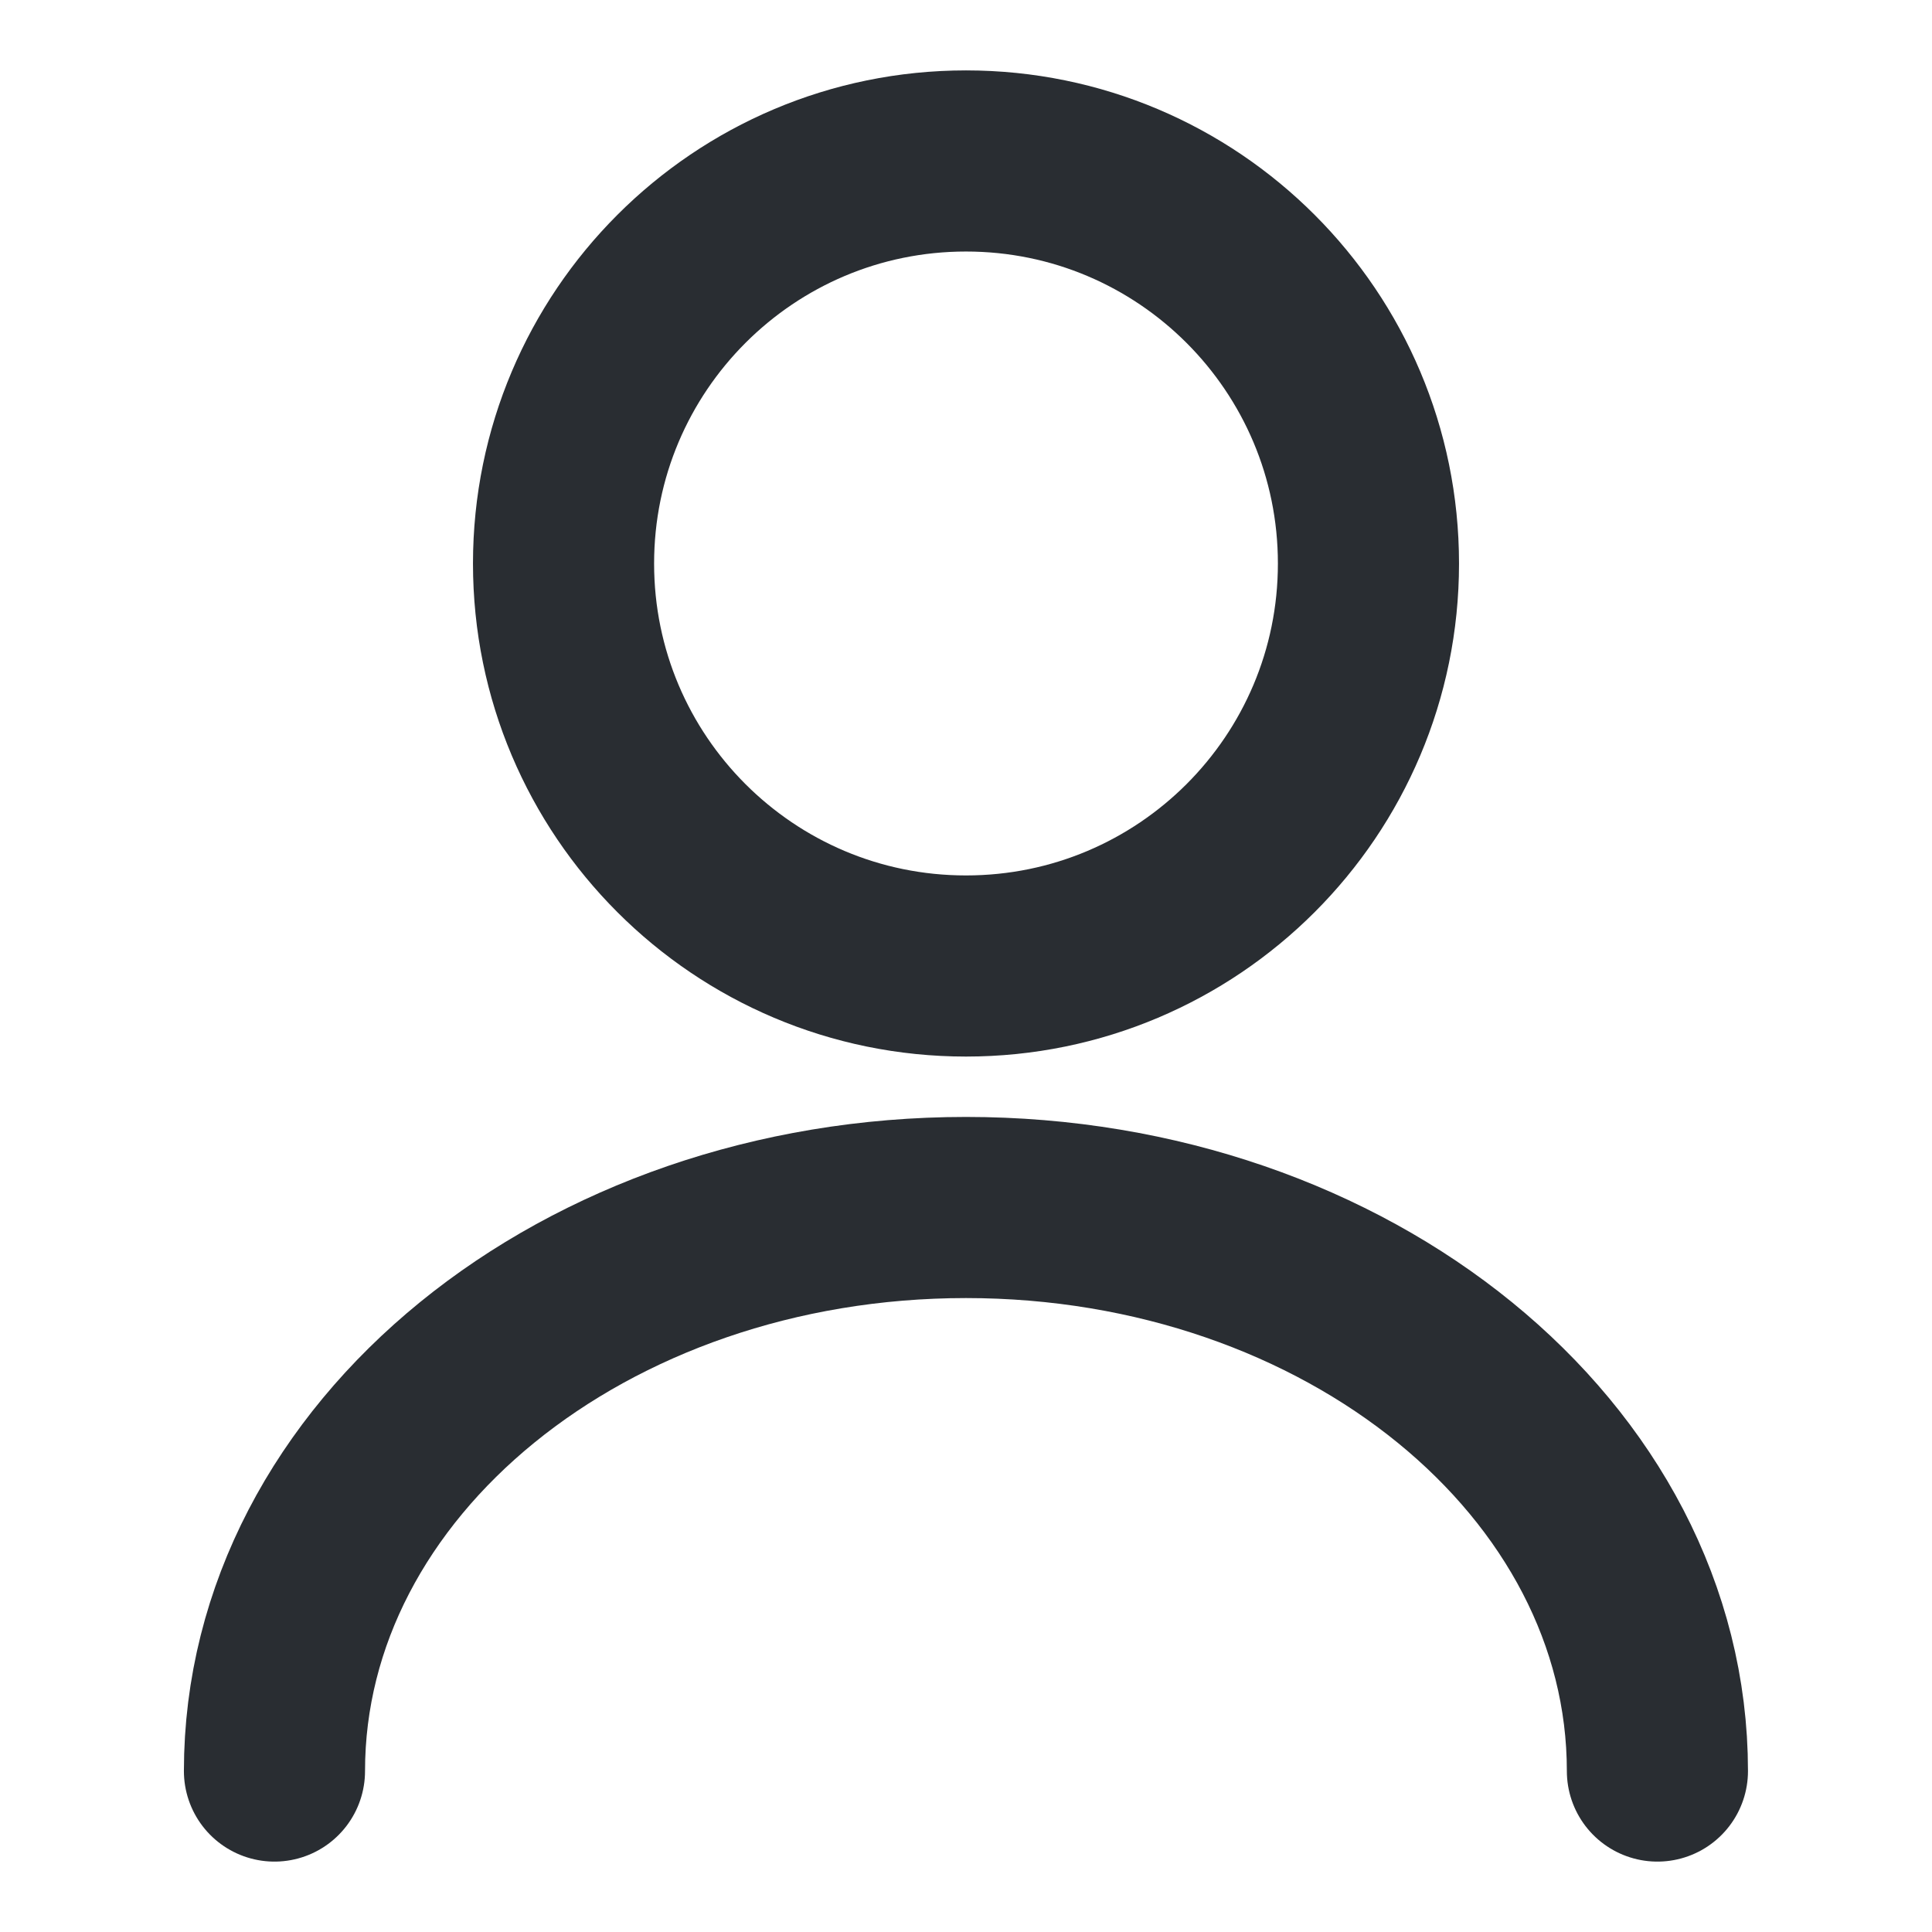
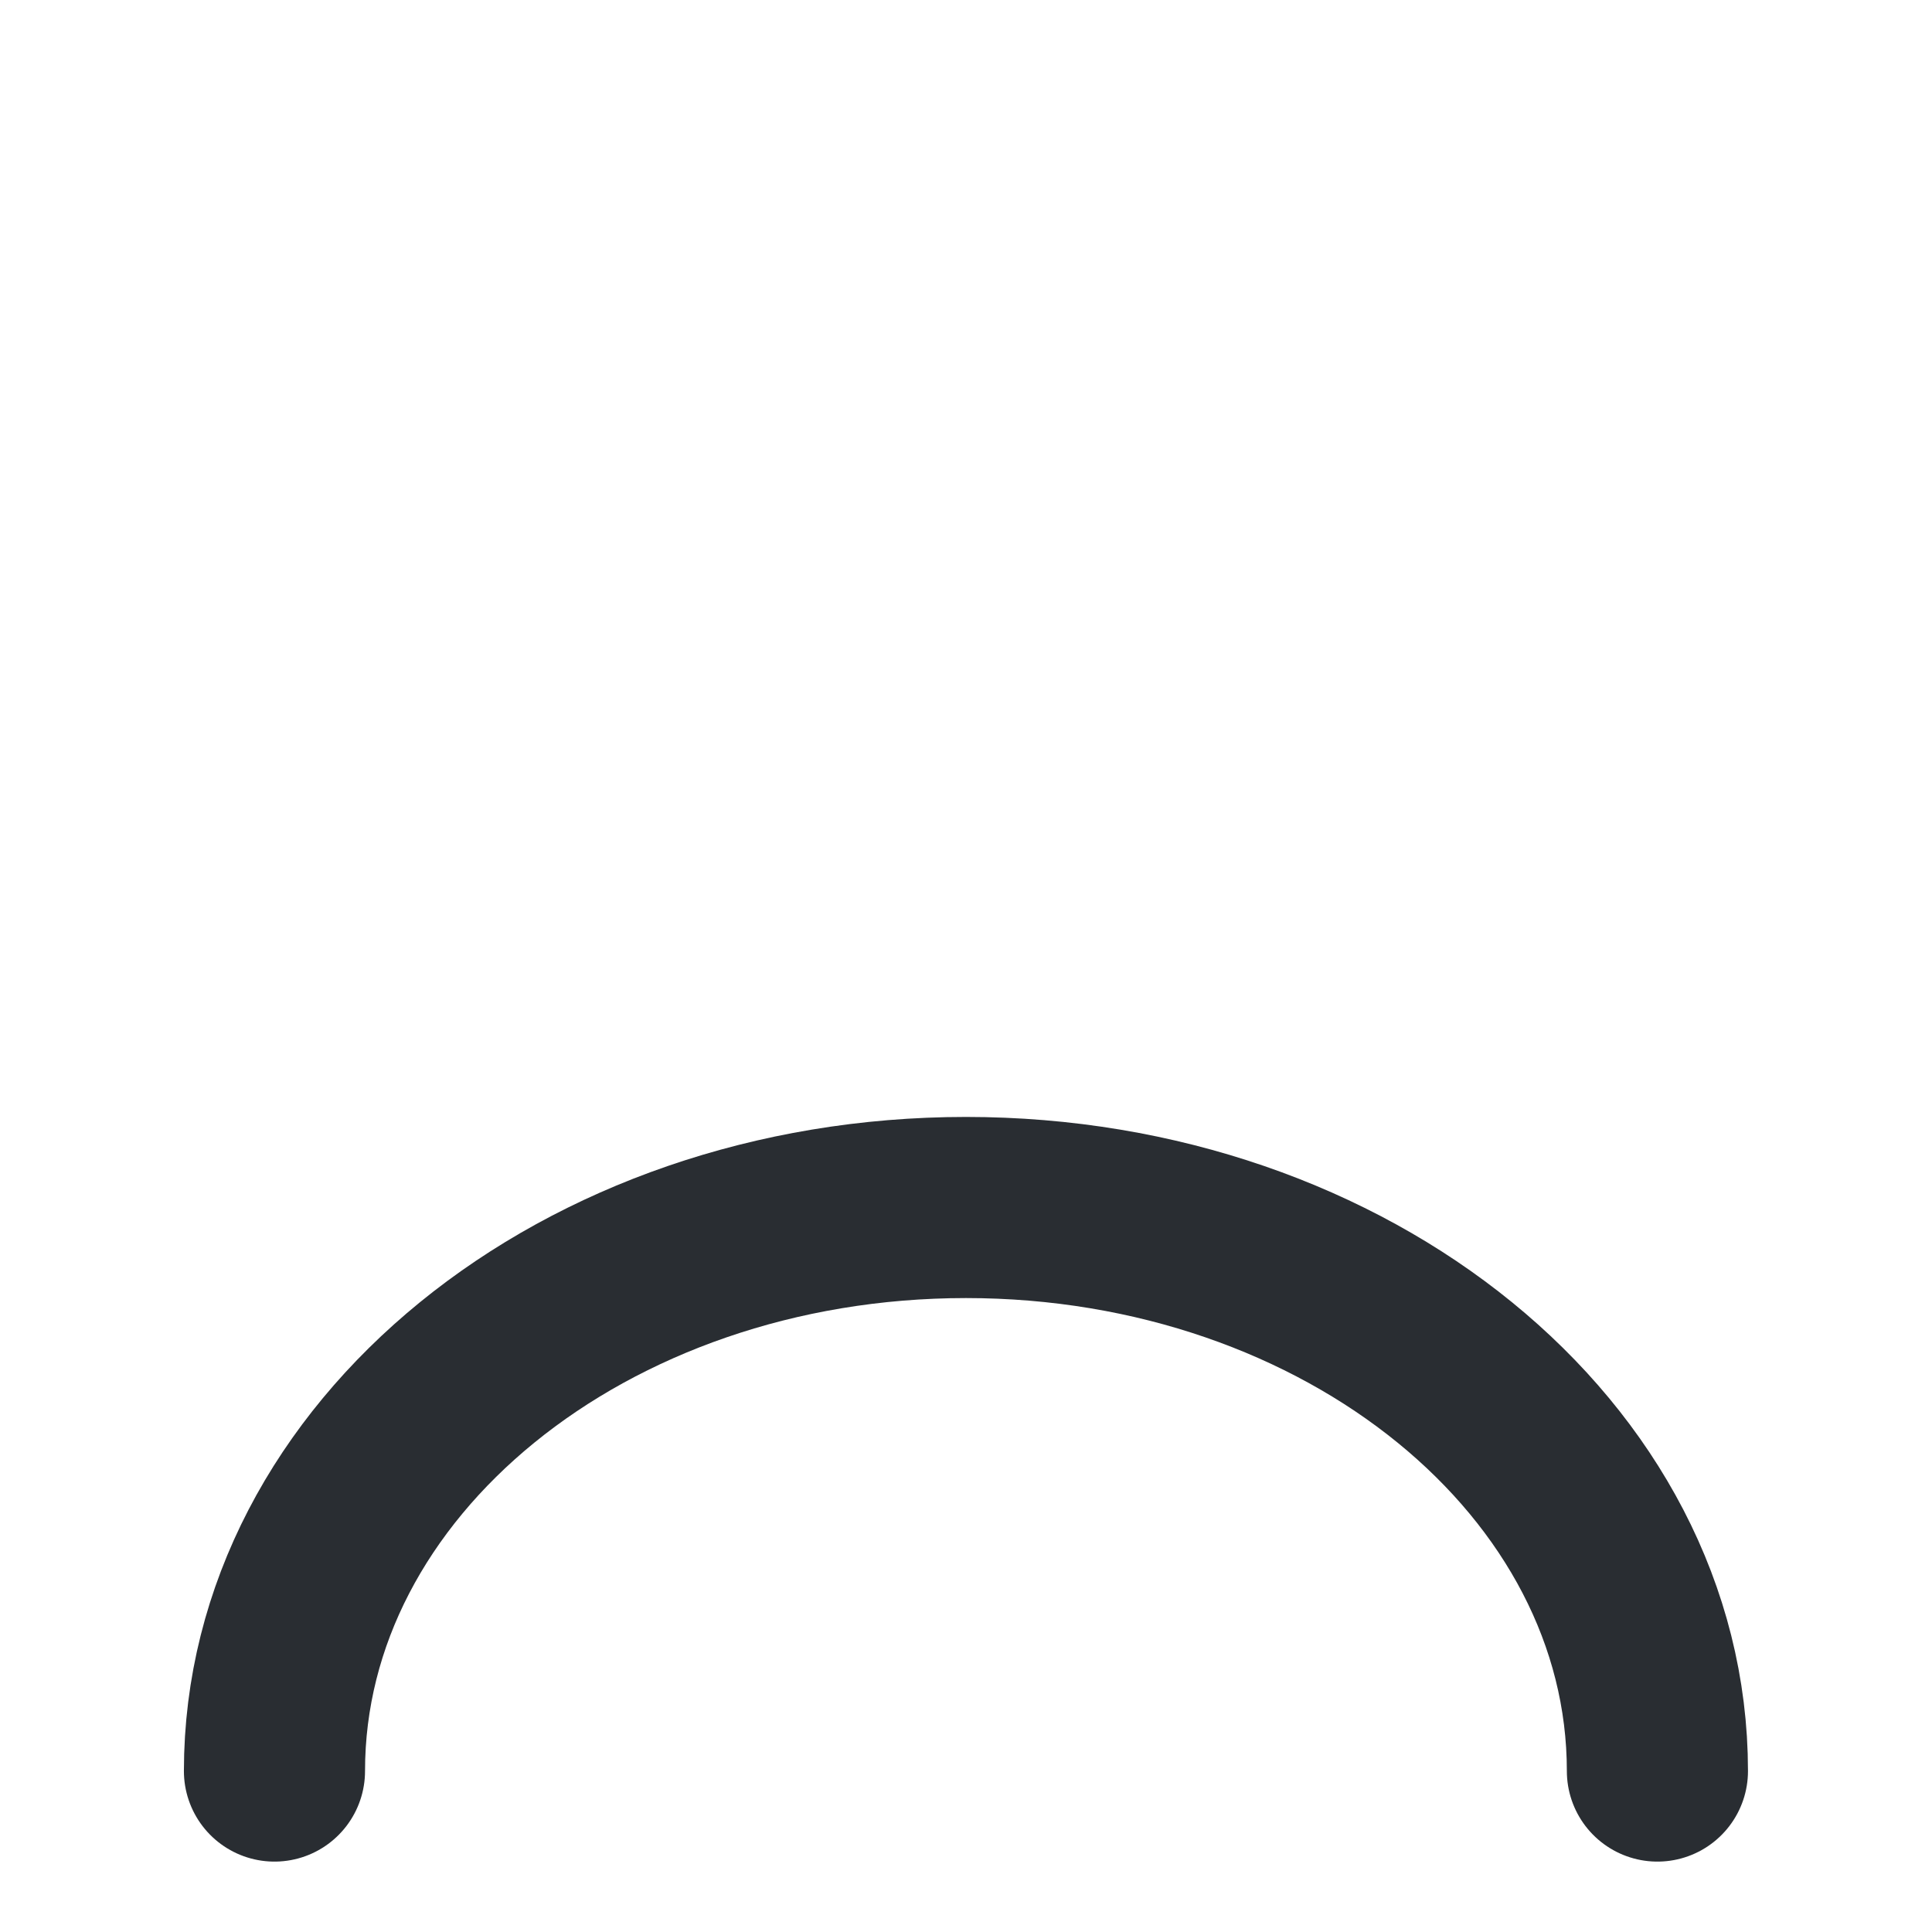
<svg xmlns="http://www.w3.org/2000/svg" width="16" height="16" viewBox="0 0 16 16" fill="none">
-   <path d="M8 8C9.841 8 11.333 6.508 11.333 4.667C11.333 2.826 9.841 1.333 8 1.333C6.159 1.333 4.667 2.826 4.667 4.667C4.667 6.508 6.159 8 8 8Z" stroke="#292D32" stroke-width="1.5" stroke-linecap="round" stroke-linejoin="round" />
  <path d="M13.726 14.667C13.726 12.087 11.16 10 8 10C4.84 10 2.273 12.087 2.273 14.667" stroke="#292D32" stroke-width="1.5" stroke-linecap="round" stroke-linejoin="round" />
</svg>